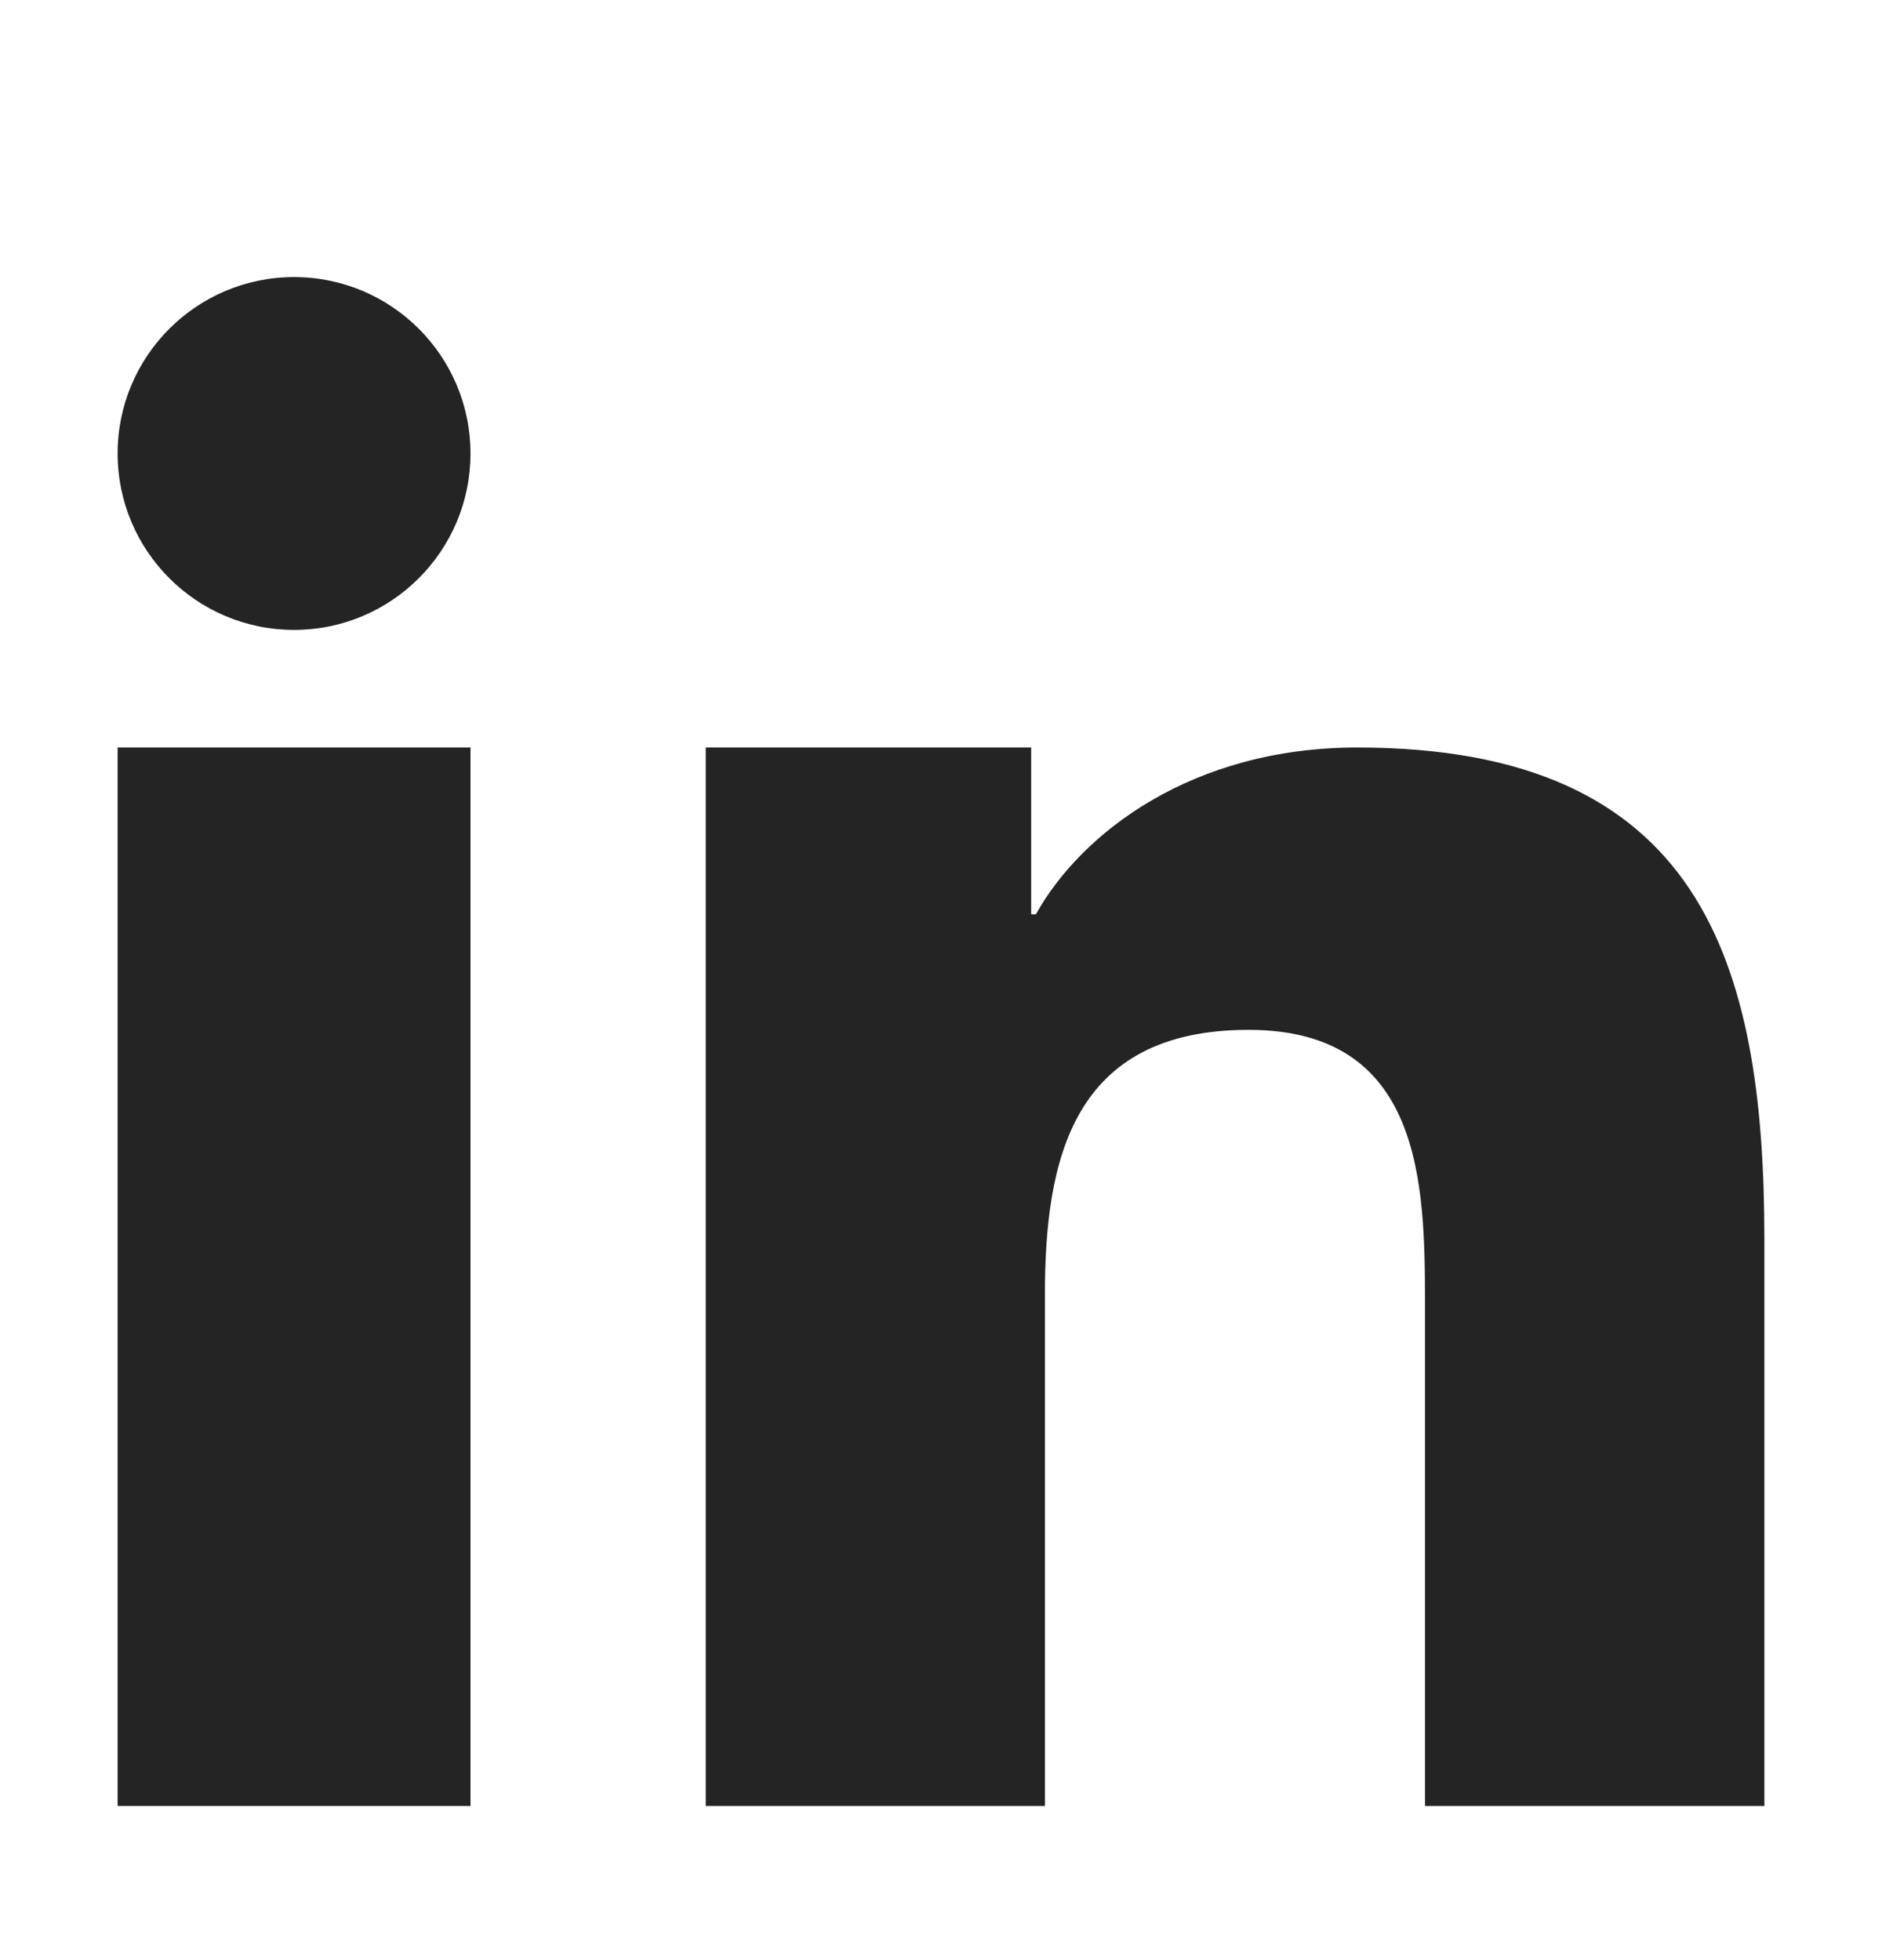
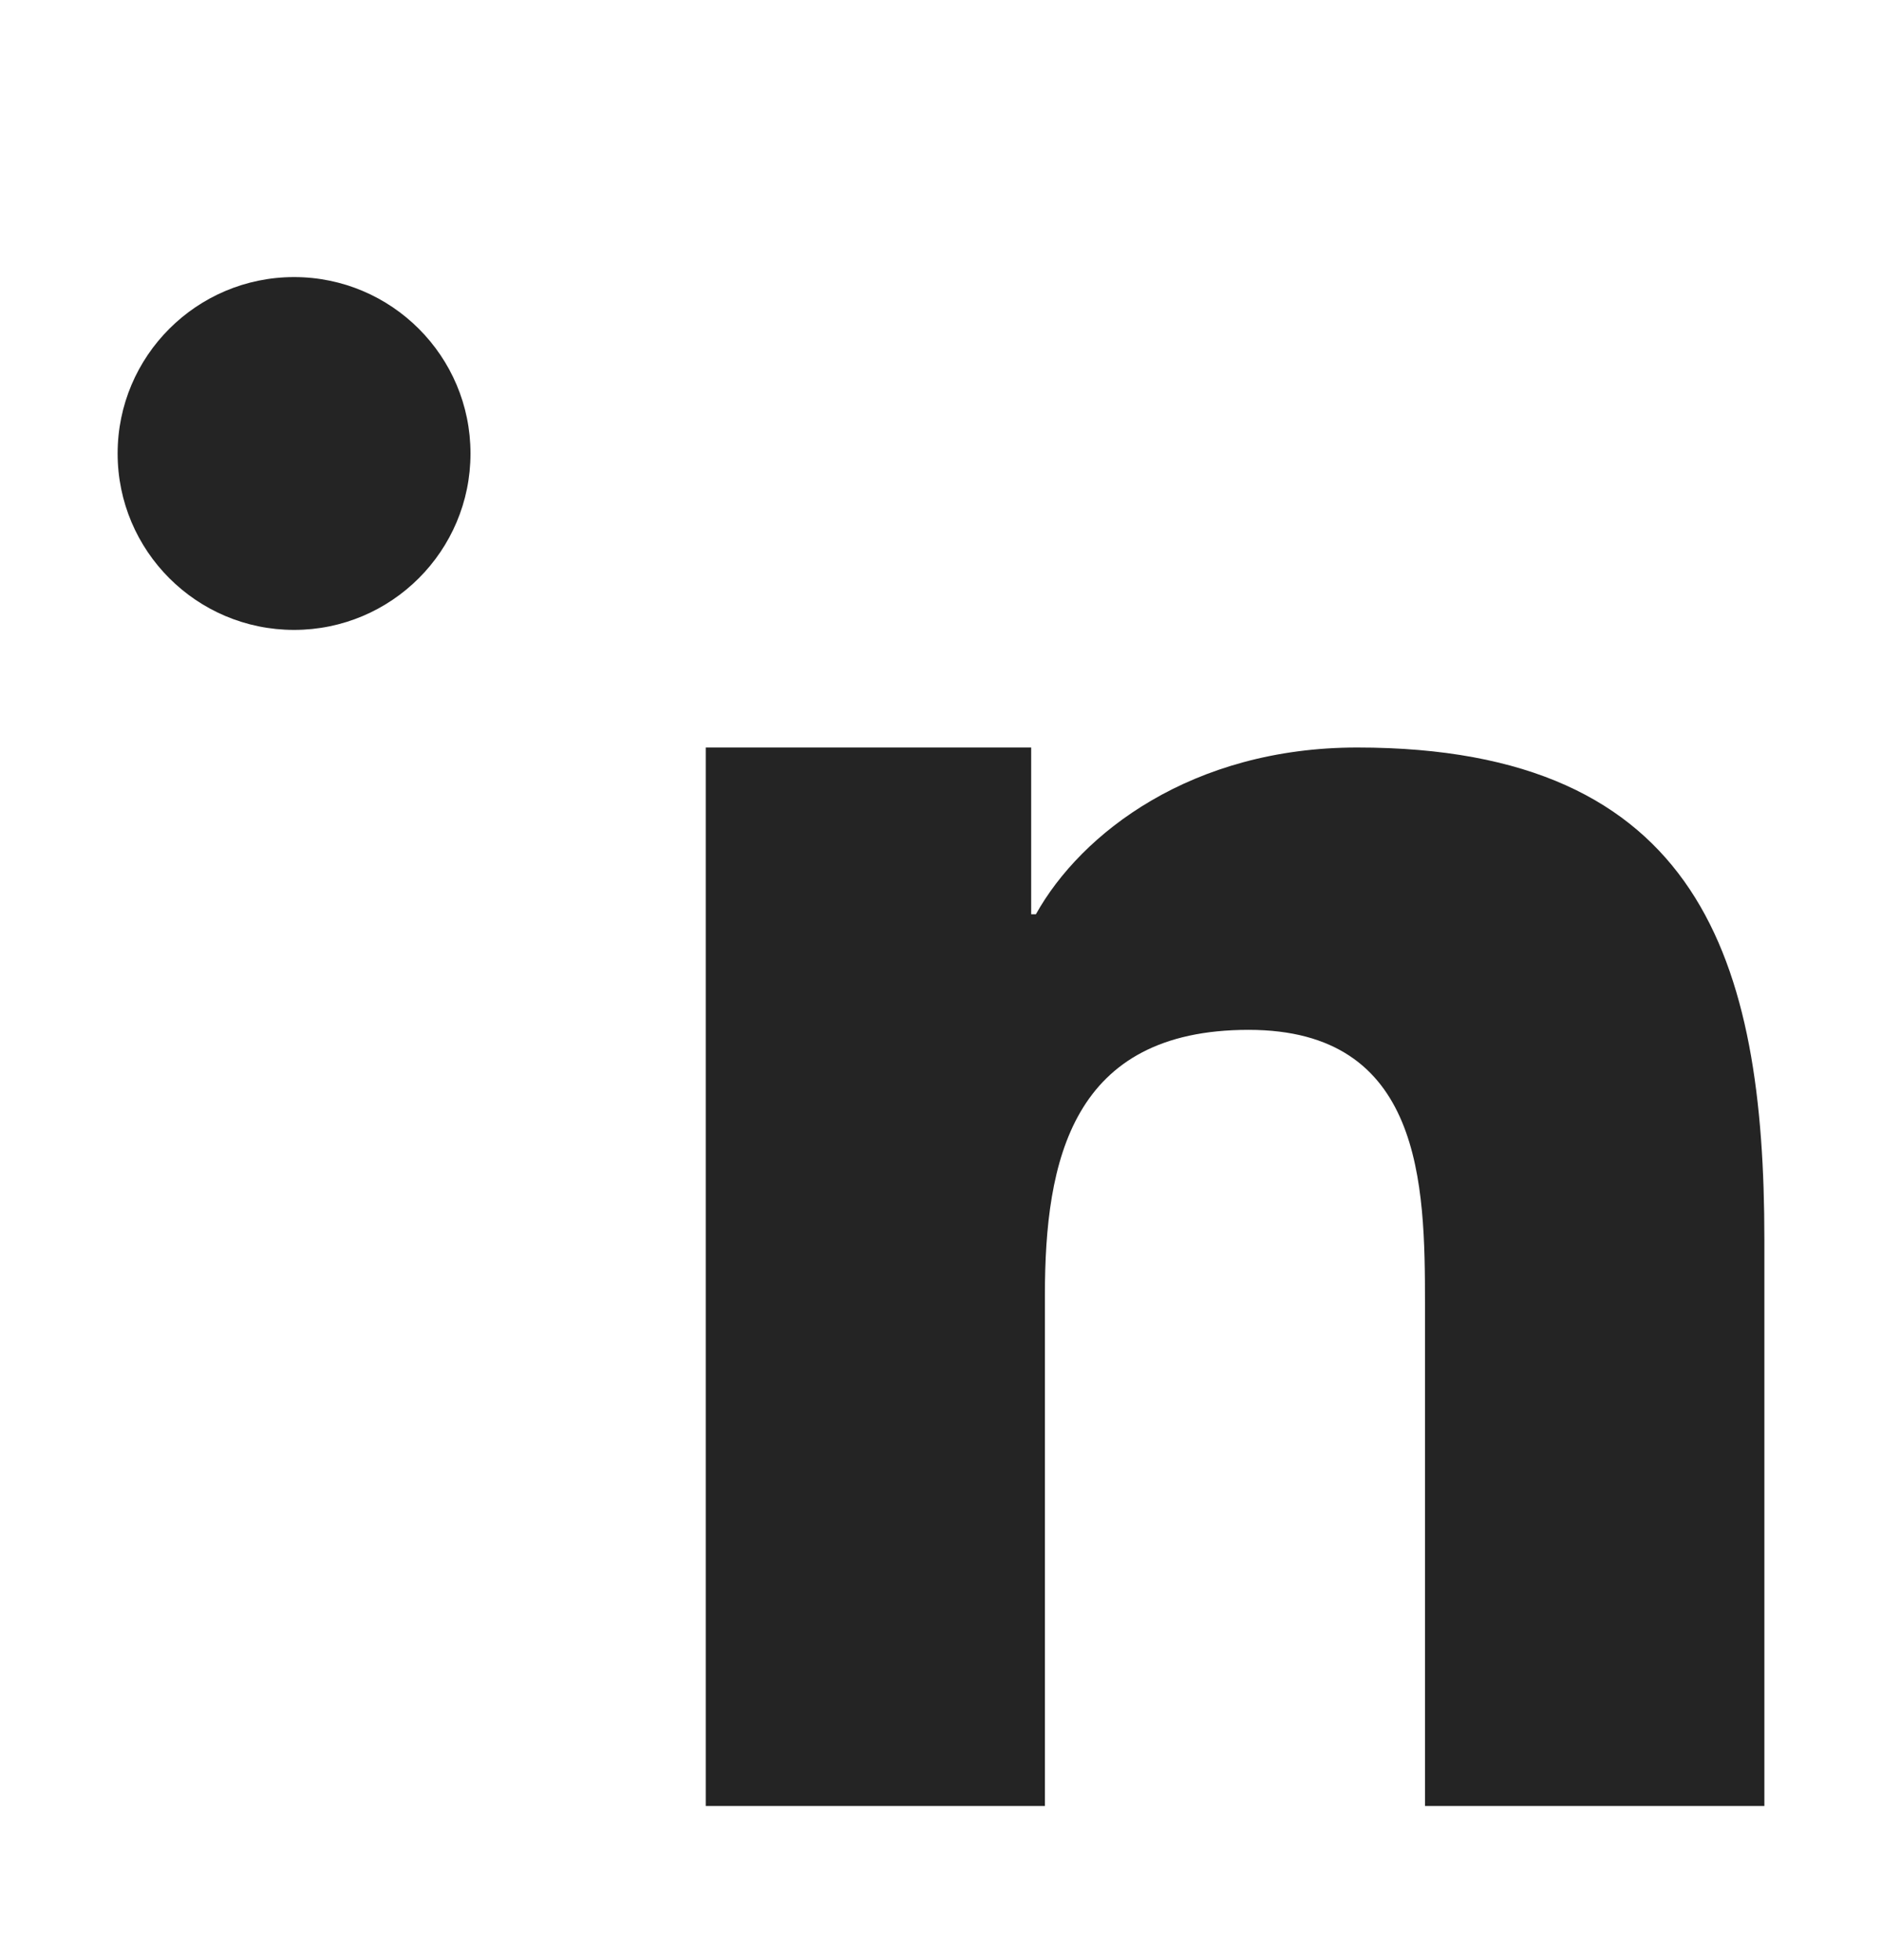
<svg xmlns="http://www.w3.org/2000/svg" width="24" height="25" viewBox="0 0 24 25" fill="none">
  <path d="M9 9.534H13.15V11.661H13.21C13.788 10.624 15.201 9.534 17.308 9.534C21.69 9.534 22.5 12.261 22.5 15.808V23.034H18.172V16.629C18.172 15.102 18.141 13.135 15.922 13.135C13.669 13.135 13.325 14.799 13.325 16.518V23.034H9V9.534Z" fill="#242424" />
-   <path d="M1.5 9.534H6V23.034H1.5V9.534Z" fill="#242424" />
  <path d="M6 5.784C6 7.026 4.992 8.034 3.75 8.034C2.508 8.034 1.5 7.026 1.5 5.784C1.5 4.542 2.508 3.534 3.75 3.534C4.992 3.534 6 4.542 6 5.784Z" fill="#242424" />
</svg>